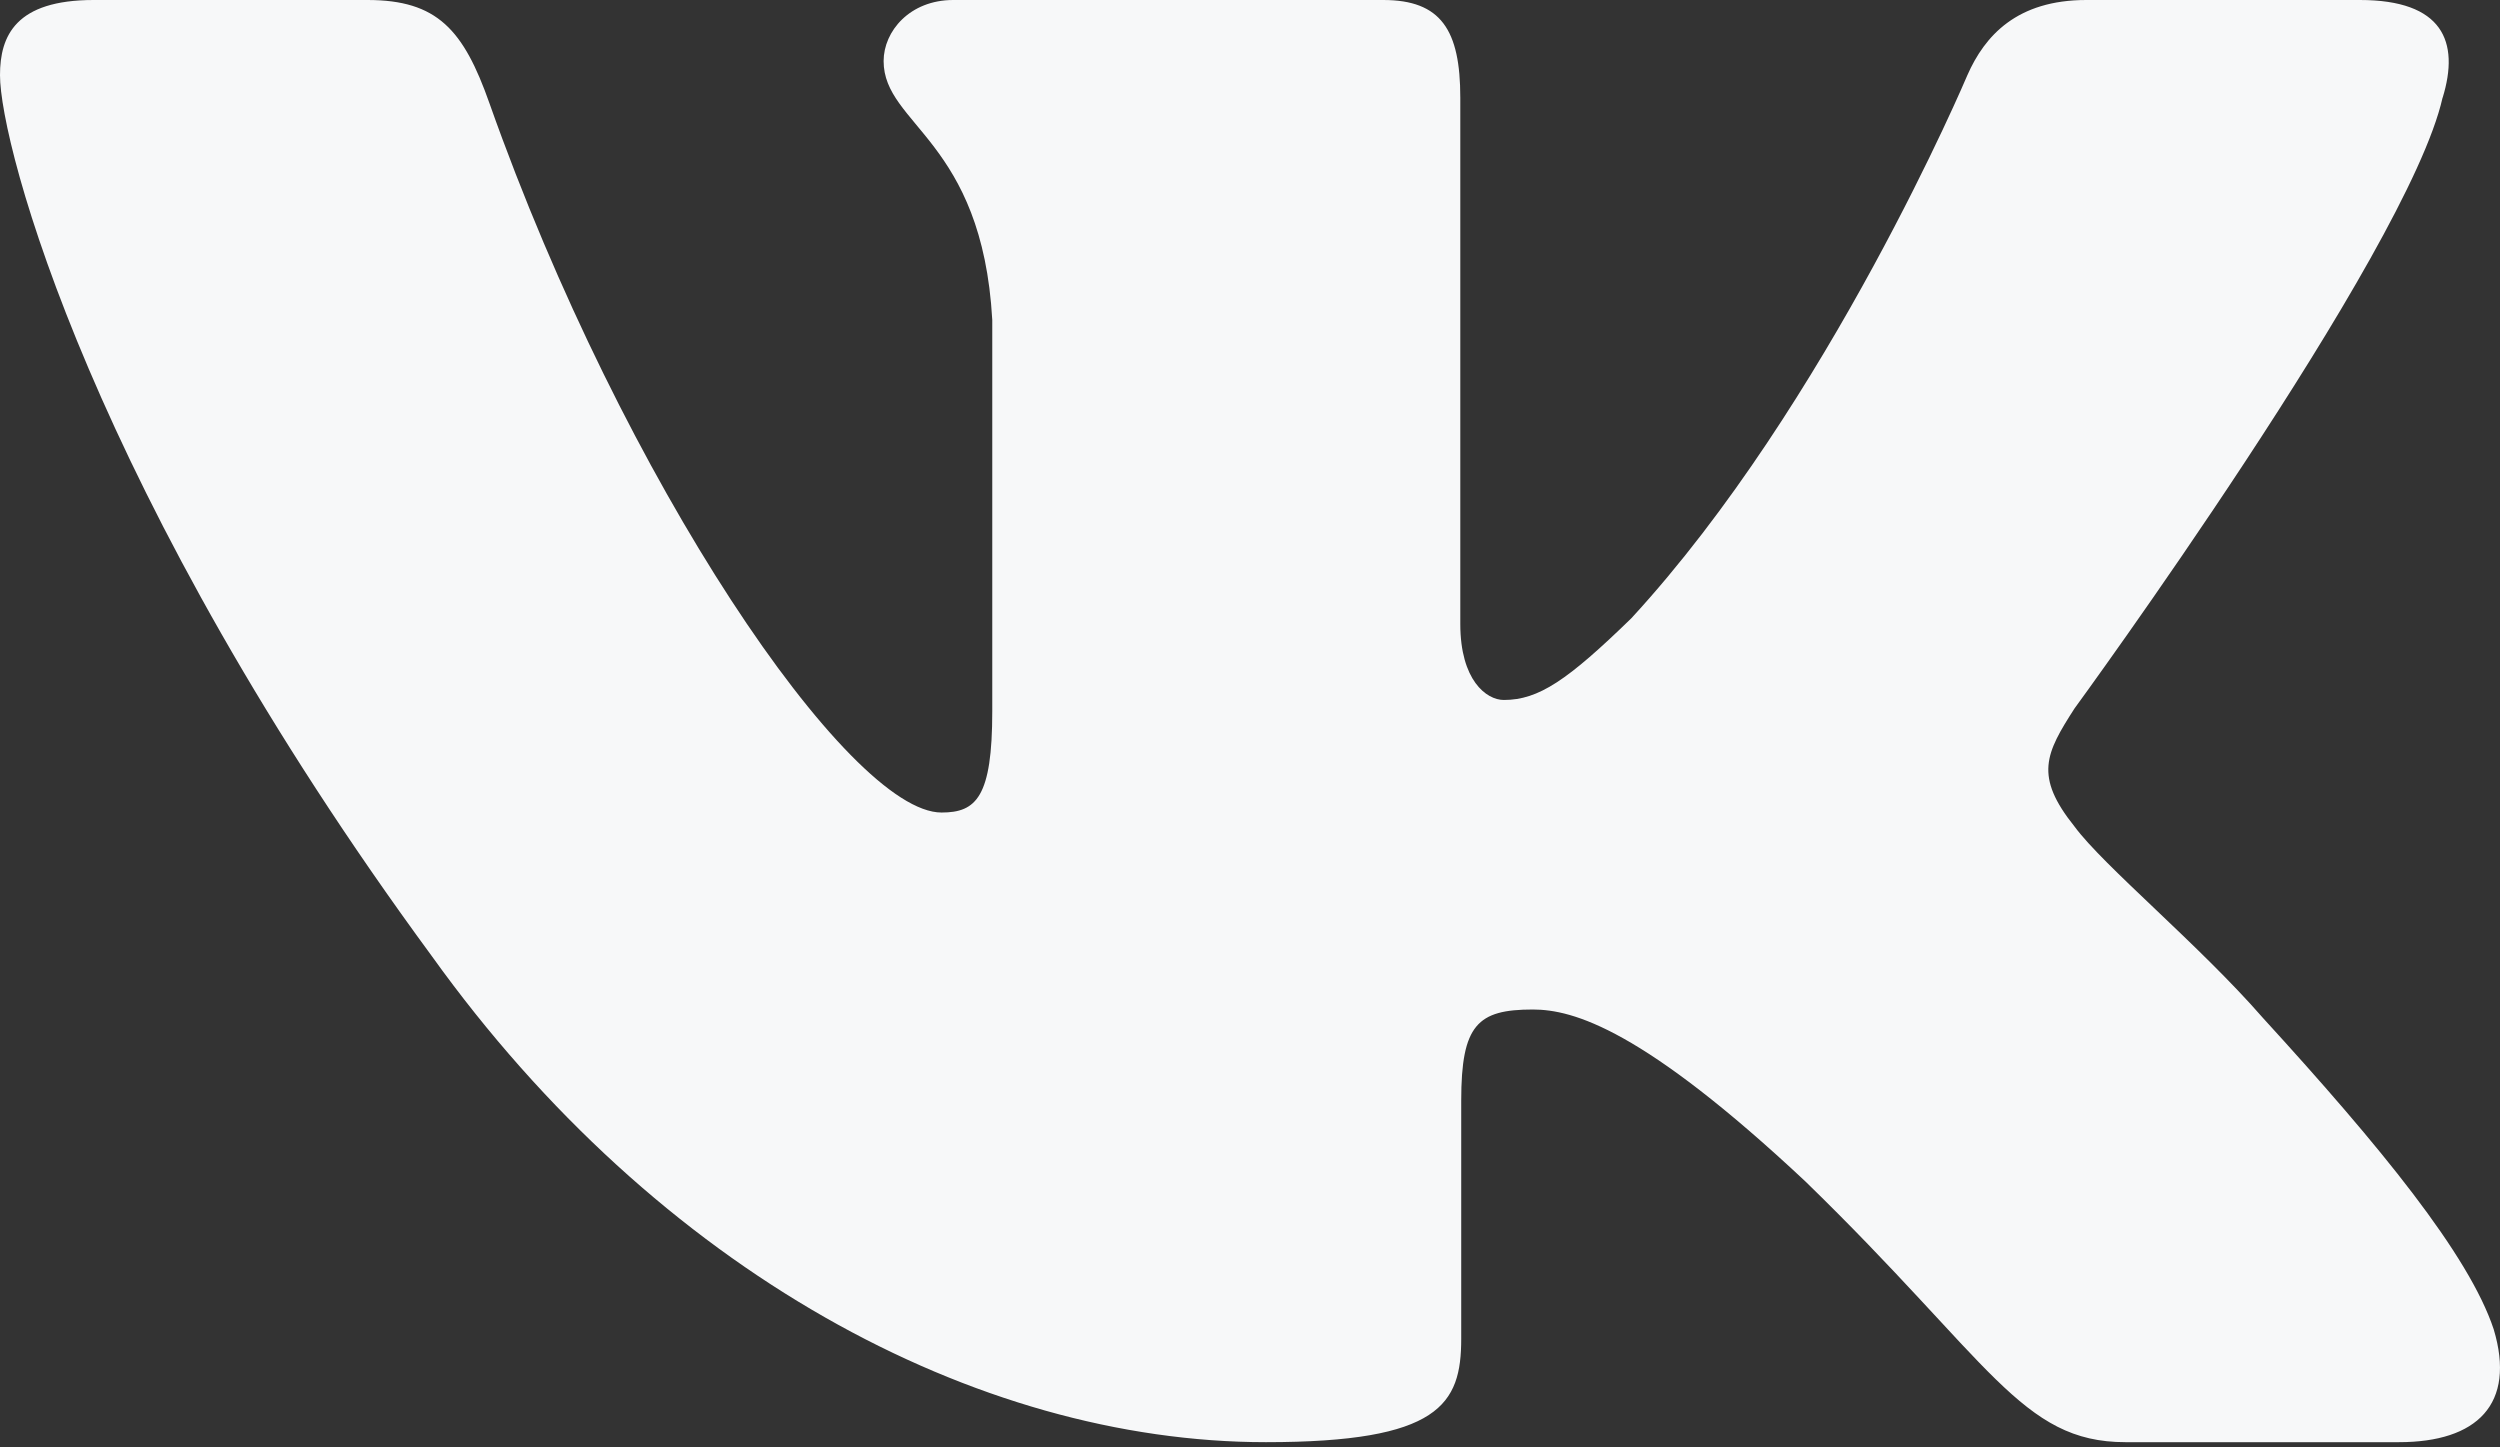
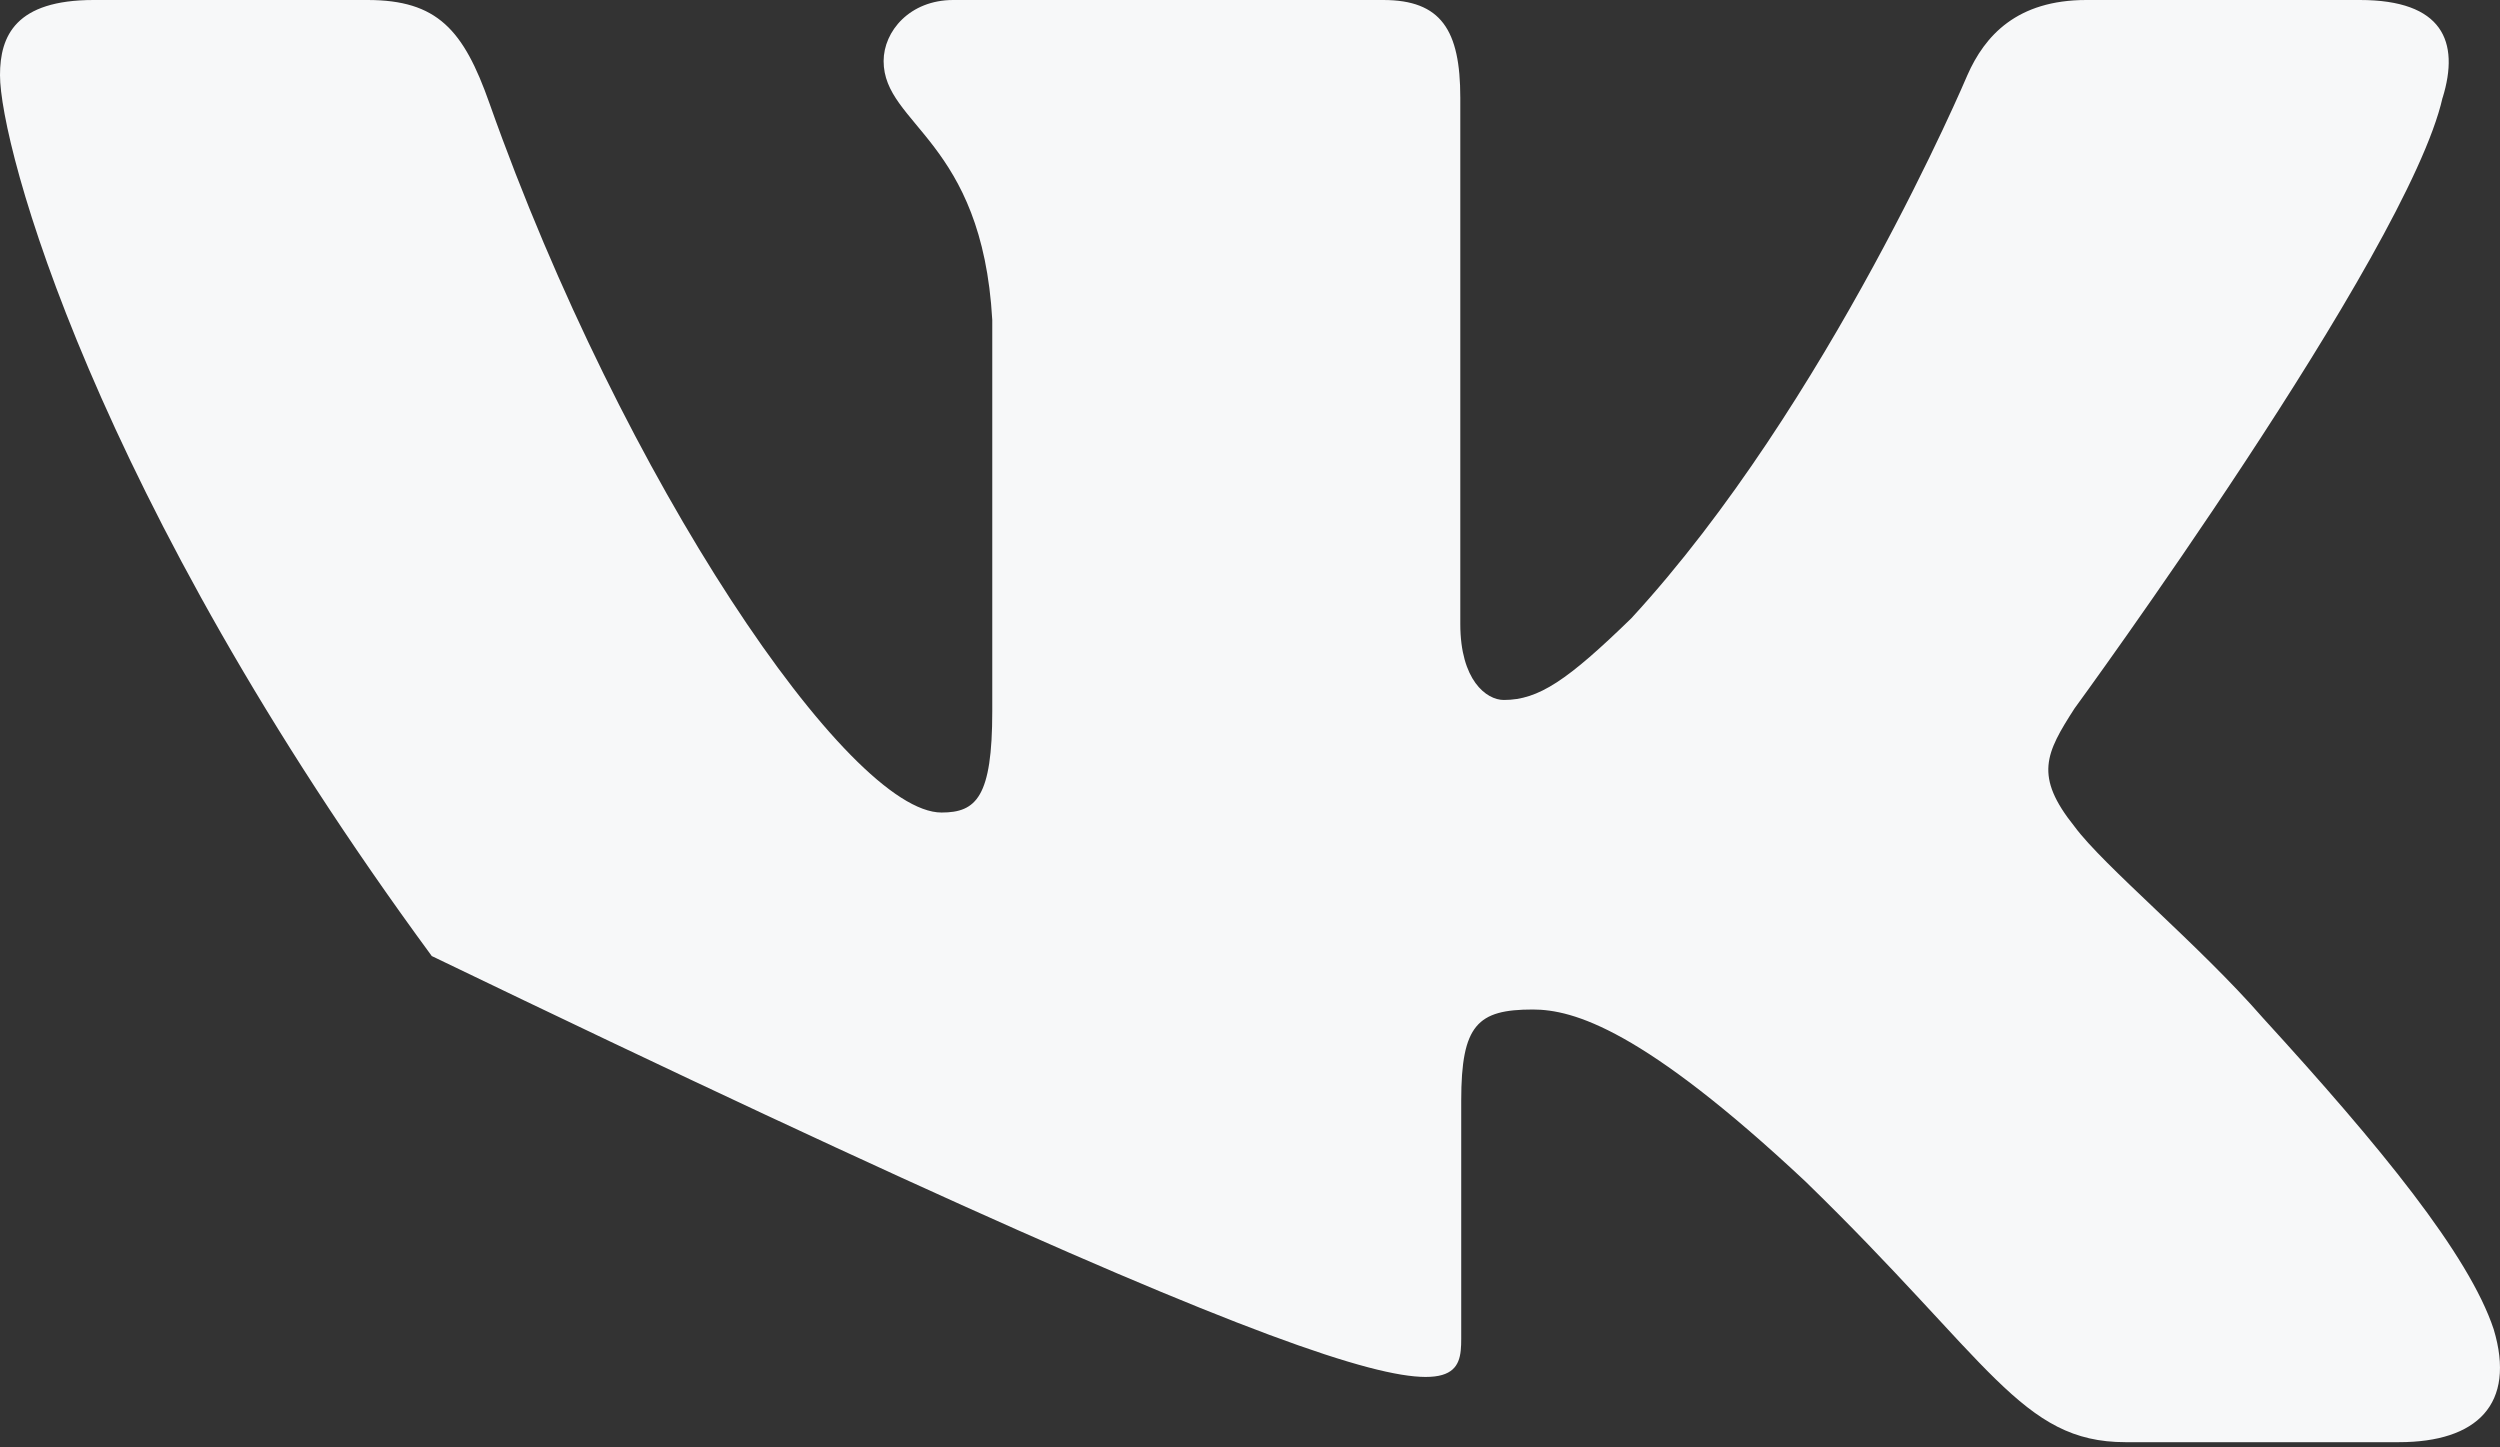
<svg xmlns="http://www.w3.org/2000/svg" width="76" height="44" viewBox="0 0 76 44" fill="none">
  <rect x="0" y="0" width="76" height="44" fill="#333333" stroke="none" />
-   <path fill-rule="evenodd" clip-rule="evenodd" d="M74.257 2.969C74.782 1.259 74.257 0 71.739 0H63.427C61.312 0 60.336 1.087 59.808 2.286C59.808 2.286 55.58 12.294 49.592 18.796C47.654 20.681 46.774 21.279 45.716 21.279C45.187 21.279 44.393 20.681 44.393 18.968V2.969C44.393 0.914 43.81 0 42.049 0H28.978C27.657 0 26.862 0.952 26.862 1.857C26.862 3.802 29.858 4.253 30.165 9.727V21.62C30.165 24.229 29.68 24.701 28.623 24.701C25.805 24.701 18.949 14.646 14.88 3.141C14.091 0.902 13.293 0 11.169 0H2.85C0.475 0 0 1.087 0 2.286C0 4.422 2.818 15.031 13.126 29.064C19.997 38.646 29.671 43.842 38.484 43.842C43.769 43.842 44.421 42.689 44.421 40.7V33.457C44.421 31.149 44.921 30.689 46.596 30.689C47.831 30.689 49.944 31.29 54.877 35.909C60.514 41.386 61.441 43.842 64.615 43.842H72.927C75.302 43.842 76.492 42.689 75.808 40.409C75.055 38.142 72.363 34.851 68.794 30.946C66.856 28.722 63.95 26.327 63.066 25.127C61.834 23.59 62.186 22.904 63.066 21.536C63.066 21.536 73.199 7.675 74.254 2.969H74.257Z" fill="#F7F8F9" />
+   <path fill-rule="evenodd" clip-rule="evenodd" d="M74.257 2.969C74.782 1.259 74.257 0 71.739 0H63.427C61.312 0 60.336 1.087 59.808 2.286C59.808 2.286 55.58 12.294 49.592 18.796C47.654 20.681 46.774 21.279 45.716 21.279C45.187 21.279 44.393 20.681 44.393 18.968V2.969C44.393 0.914 43.81 0 42.049 0H28.978C27.657 0 26.862 0.952 26.862 1.857C26.862 3.802 29.858 4.253 30.165 9.727V21.62C30.165 24.229 29.68 24.701 28.623 24.701C25.805 24.701 18.949 14.646 14.88 3.141C14.091 0.902 13.293 0 11.169 0H2.85C0.475 0 0 1.087 0 2.286C0 4.422 2.818 15.031 13.126 29.064C43.769 43.842 44.421 42.689 44.421 40.7V33.457C44.421 31.149 44.921 30.689 46.596 30.689C47.831 30.689 49.944 31.29 54.877 35.909C60.514 41.386 61.441 43.842 64.615 43.842H72.927C75.302 43.842 76.492 42.689 75.808 40.409C75.055 38.142 72.363 34.851 68.794 30.946C66.856 28.722 63.95 26.327 63.066 25.127C61.834 23.59 62.186 22.904 63.066 21.536C63.066 21.536 73.199 7.675 74.254 2.969H74.257Z" fill="#F7F8F9" />
</svg>